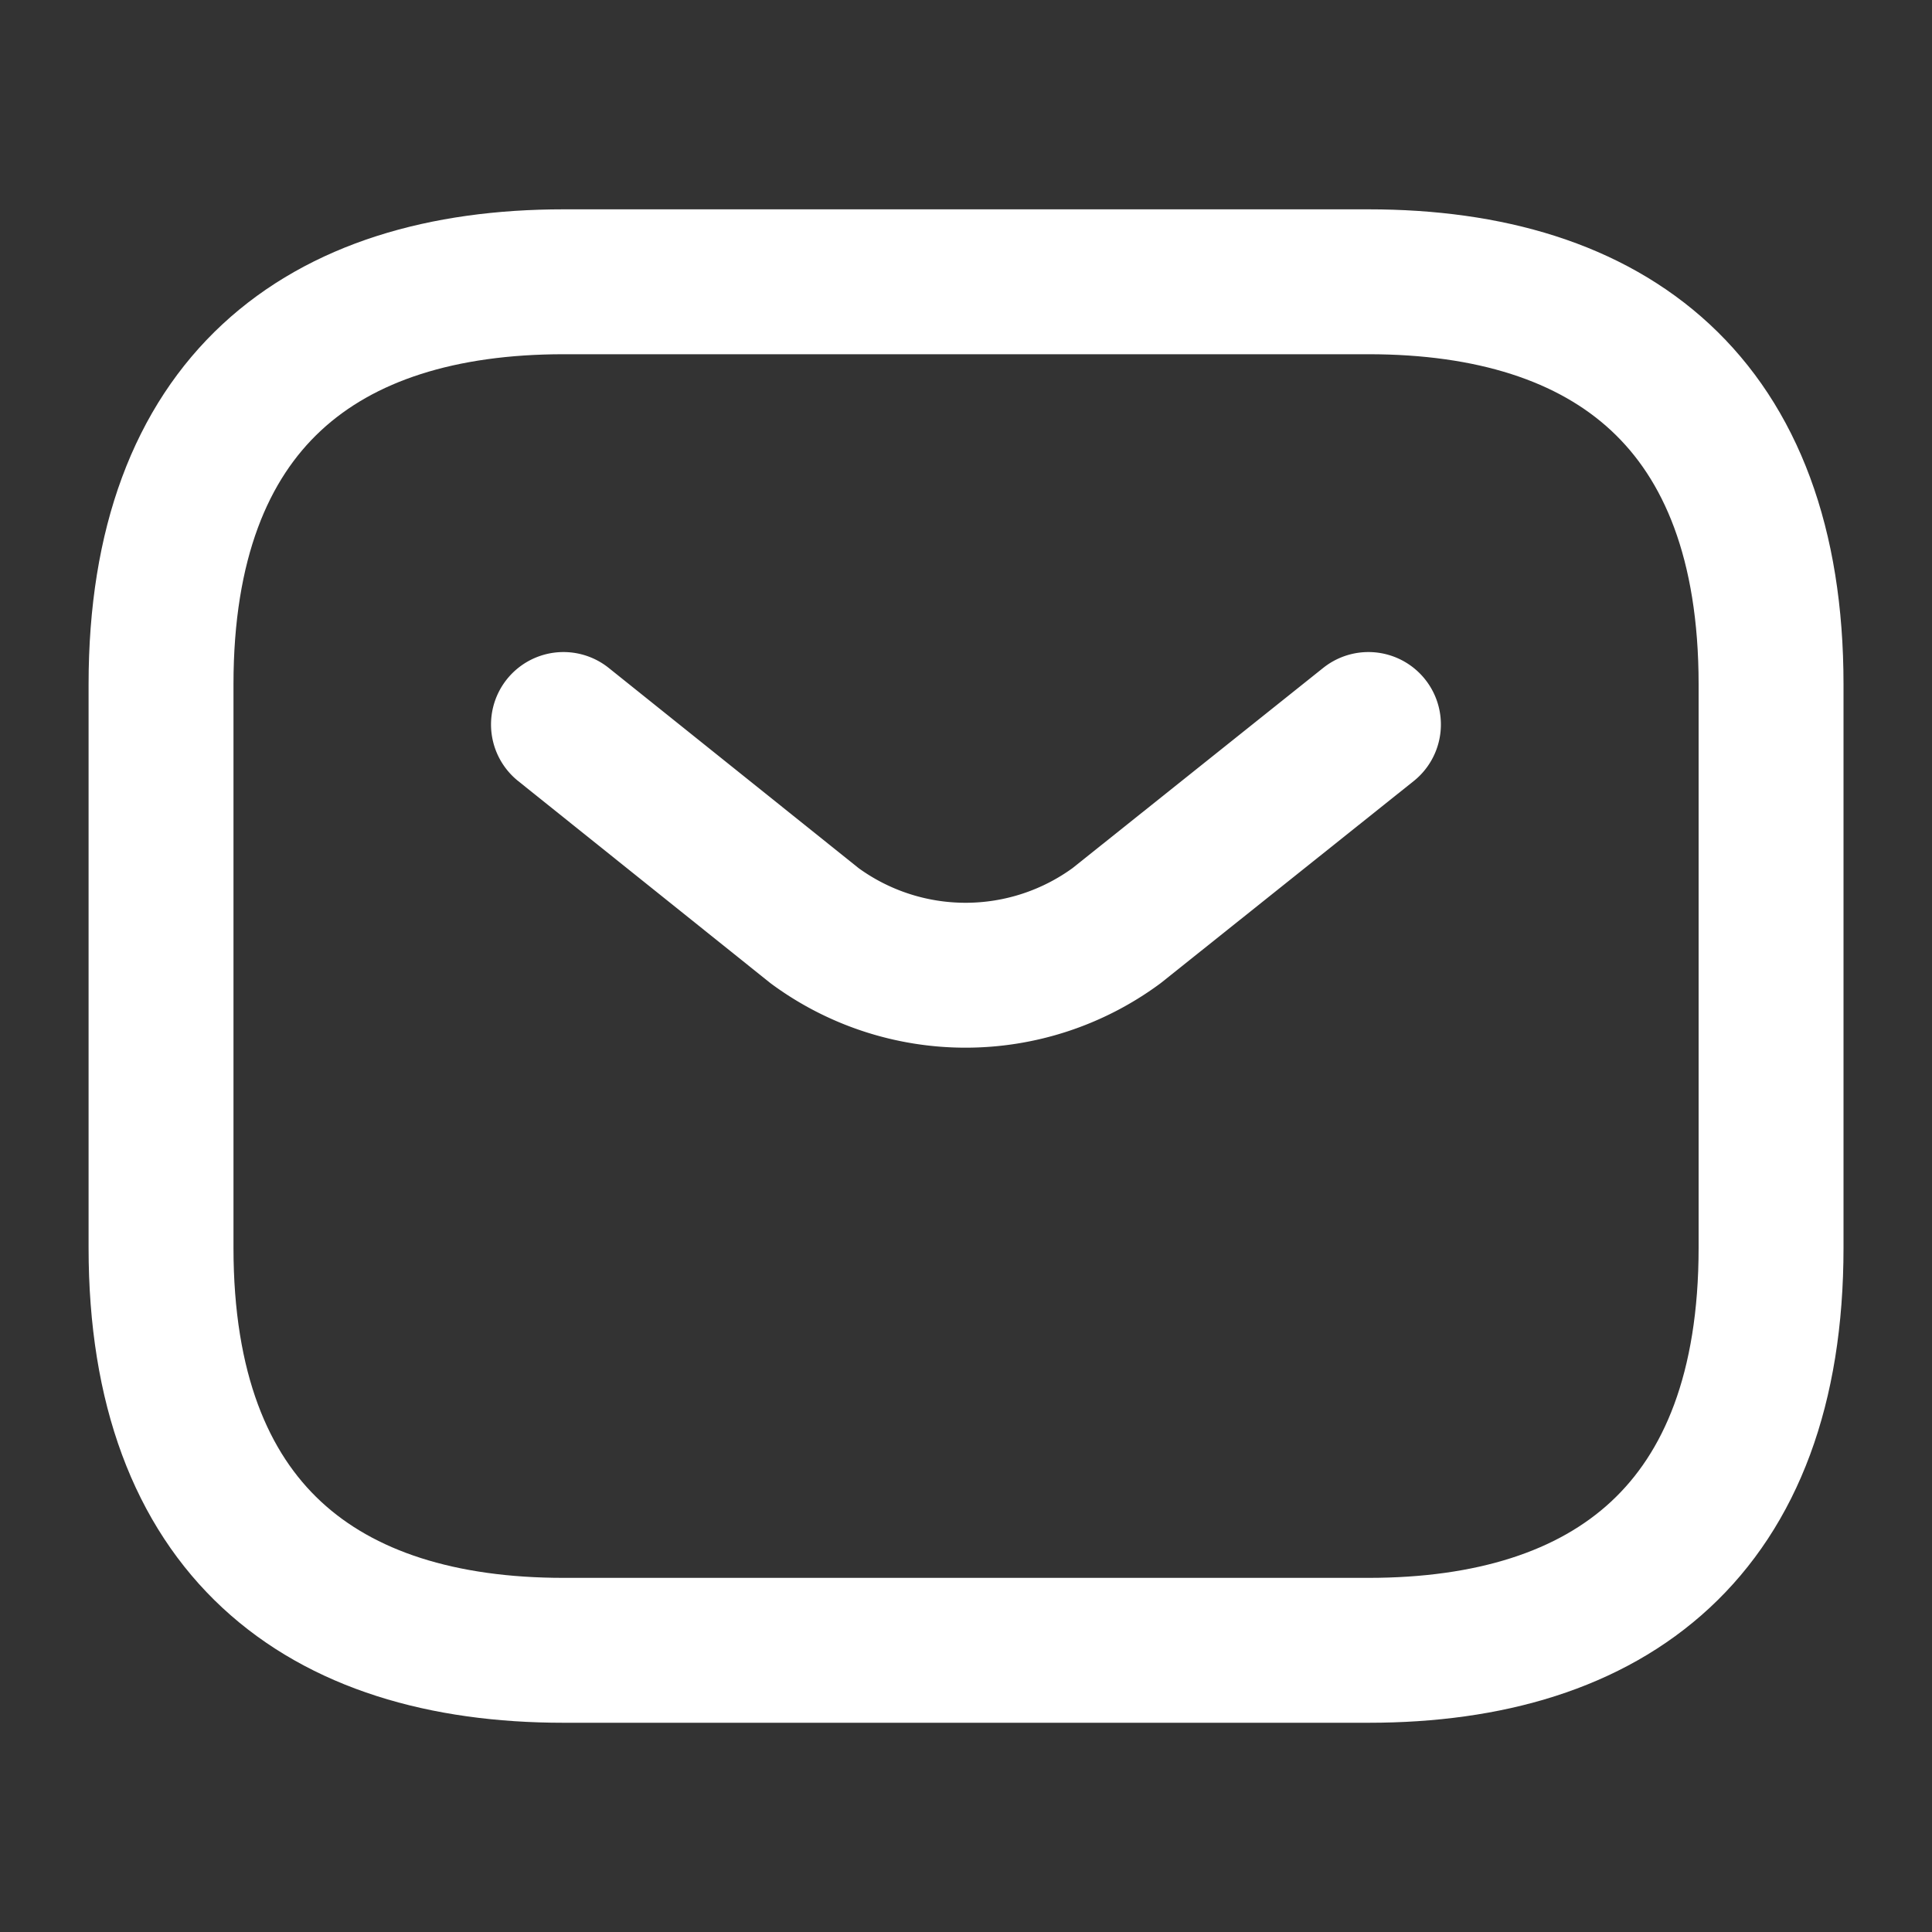
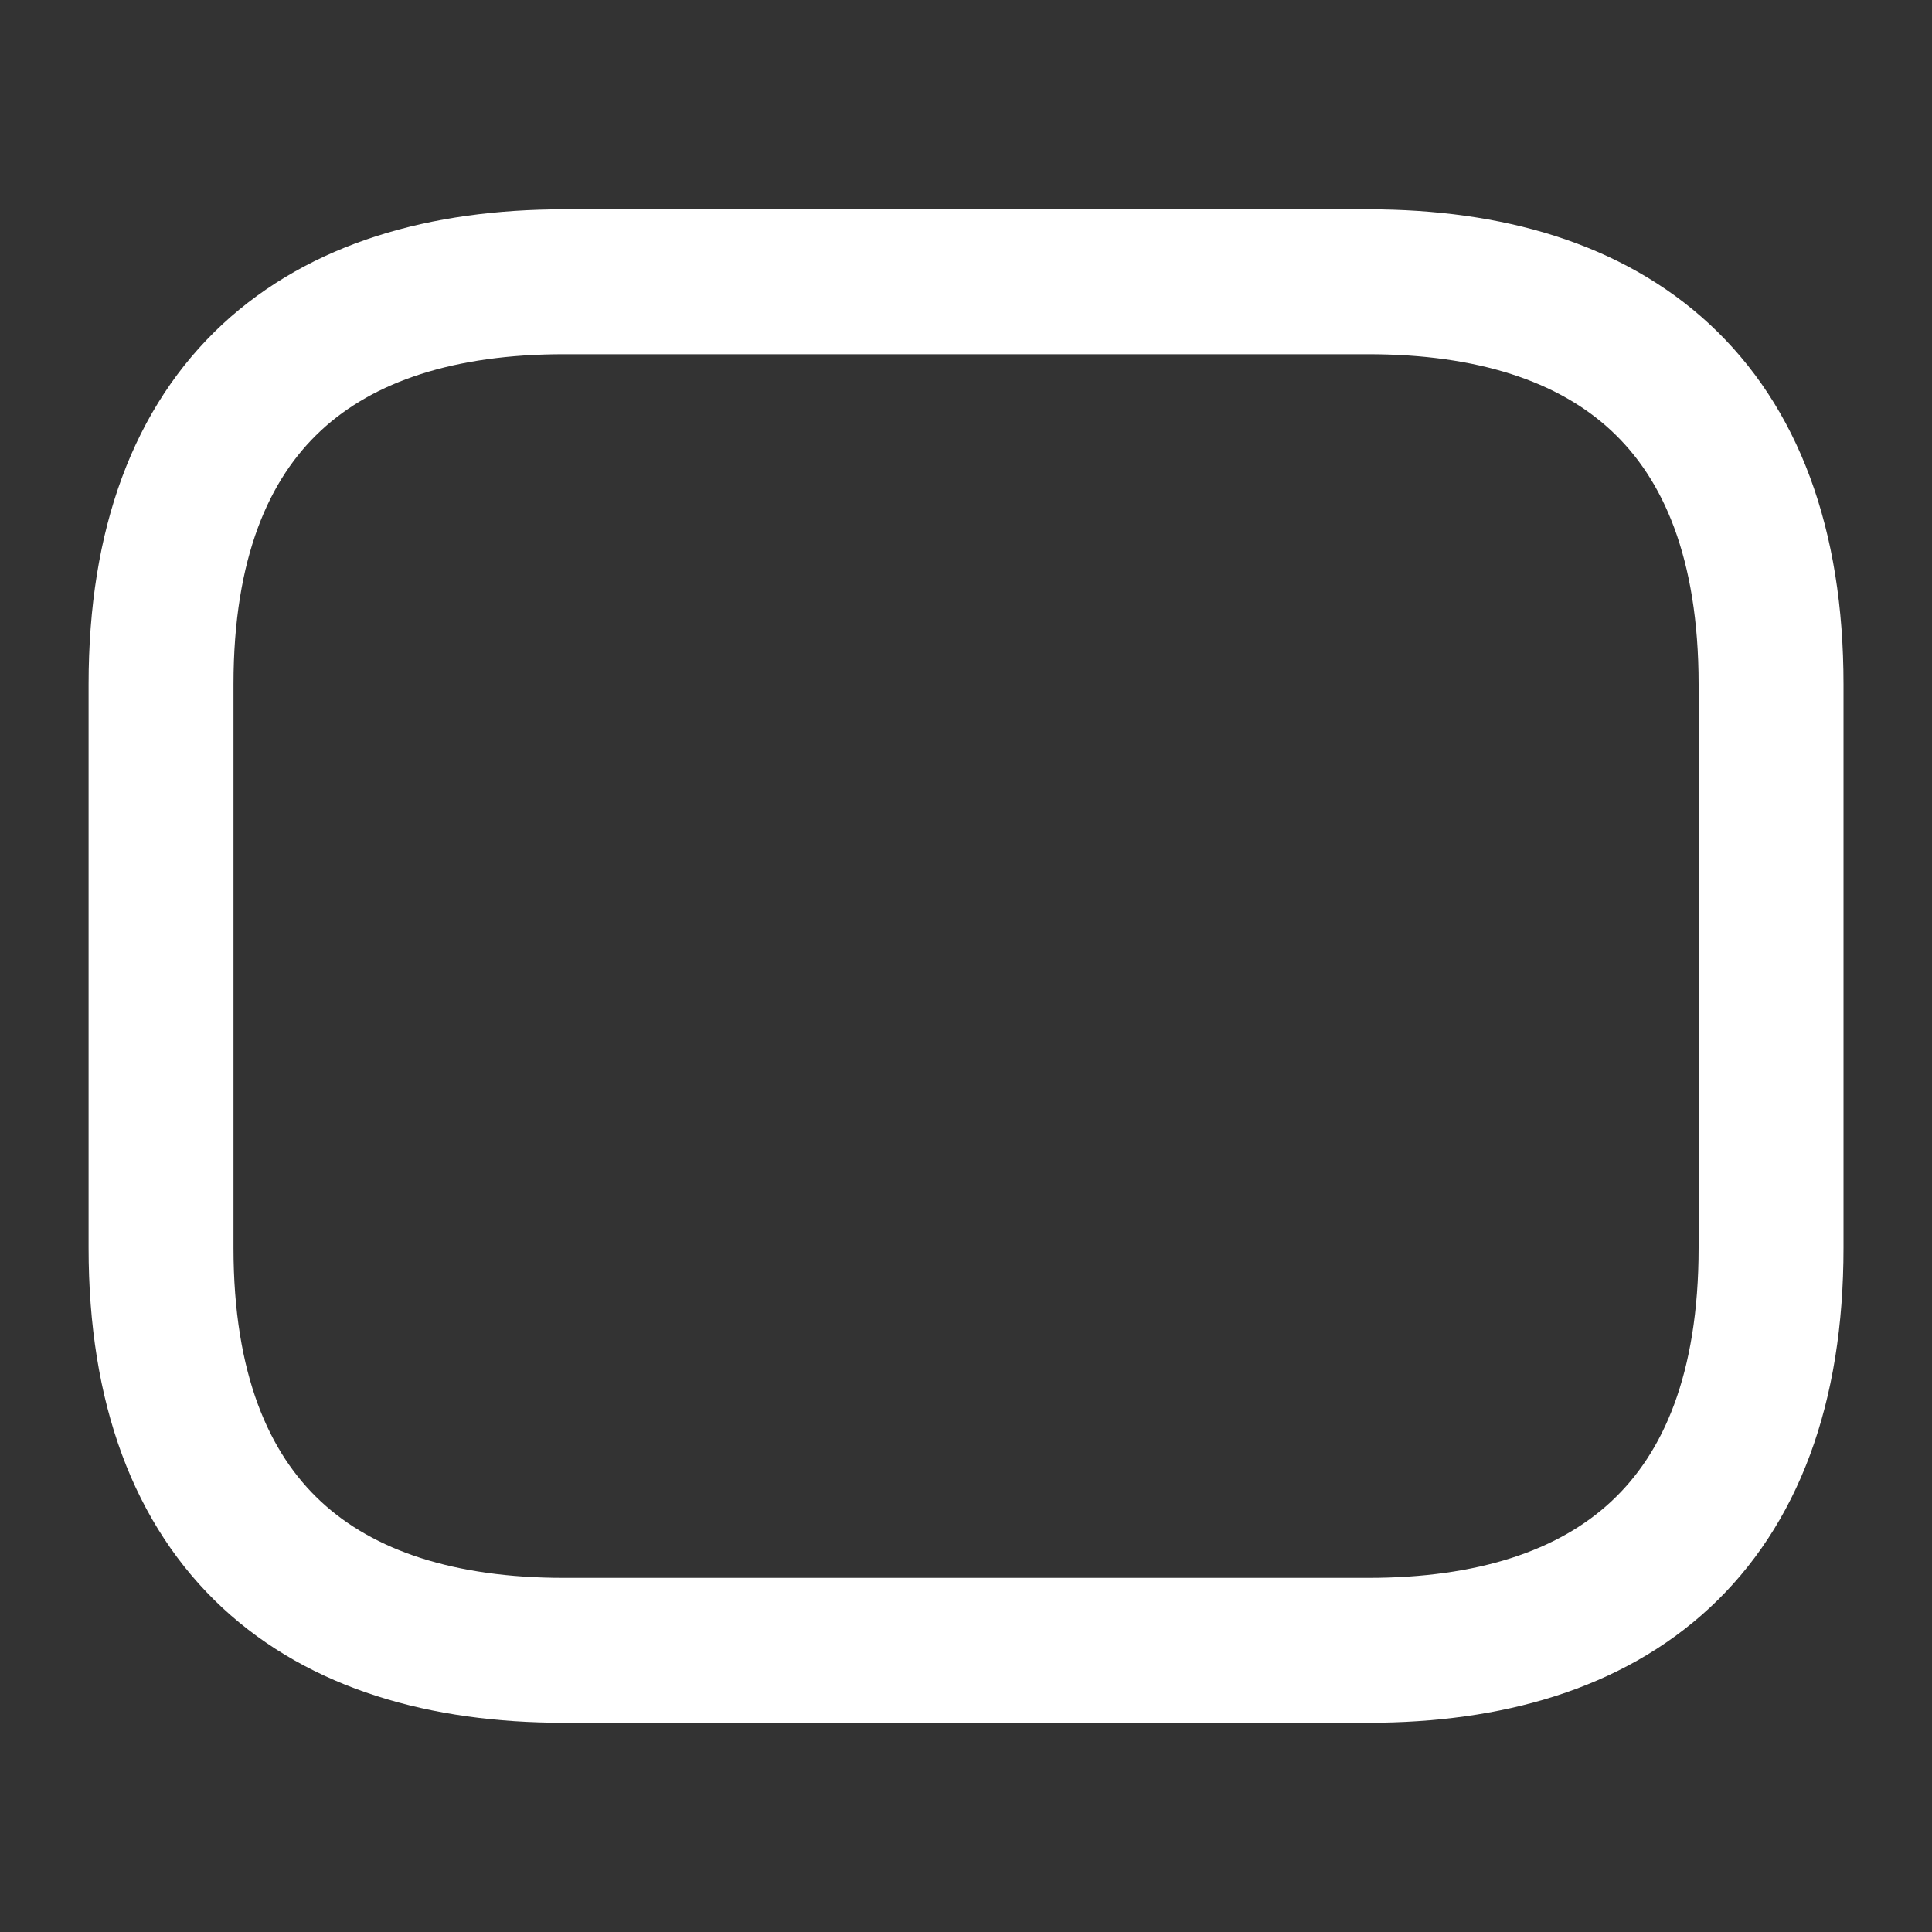
<svg xmlns="http://www.w3.org/2000/svg" id="vuesax_linear_sms" data-name="vuesax/linear/sms" width="20" height="20" viewBox="0 0 20 20">
  <rect x="0" y="0" width="20" height="20" fill="#333333" stroke="none" />
  <g id="sms">
    <path id="Vector" d="M12.5,14.167H4.167C1.667,14.167,0,12.917,0,10V4.167C0,1.25,1.667,0,4.167,0H12.5c2.5,0,4.167,1.25,4.167,4.167V10C16.667,12.917,15,14.167,12.5,14.167Z" transform="translate(1.667 2.917)" fill="none" stroke="#fff" stroke-linecap="round" stroke-linejoin="round" stroke-width="1.5" />
-     <path id="Vector-2" data-name="Vector" d="M8.333,0,5.725,2.083a2.638,2.638,0,0,1-3.125,0L0,0" transform="translate(5.833 7.5)" fill="none" stroke="#fff" stroke-linecap="round" stroke-linejoin="round" stroke-width="1.5" />
    <path id="Vector-3" data-name="Vector" d="M0,0H20V20H0Z" fill="none" opacity="0" />
  </g>
</svg>